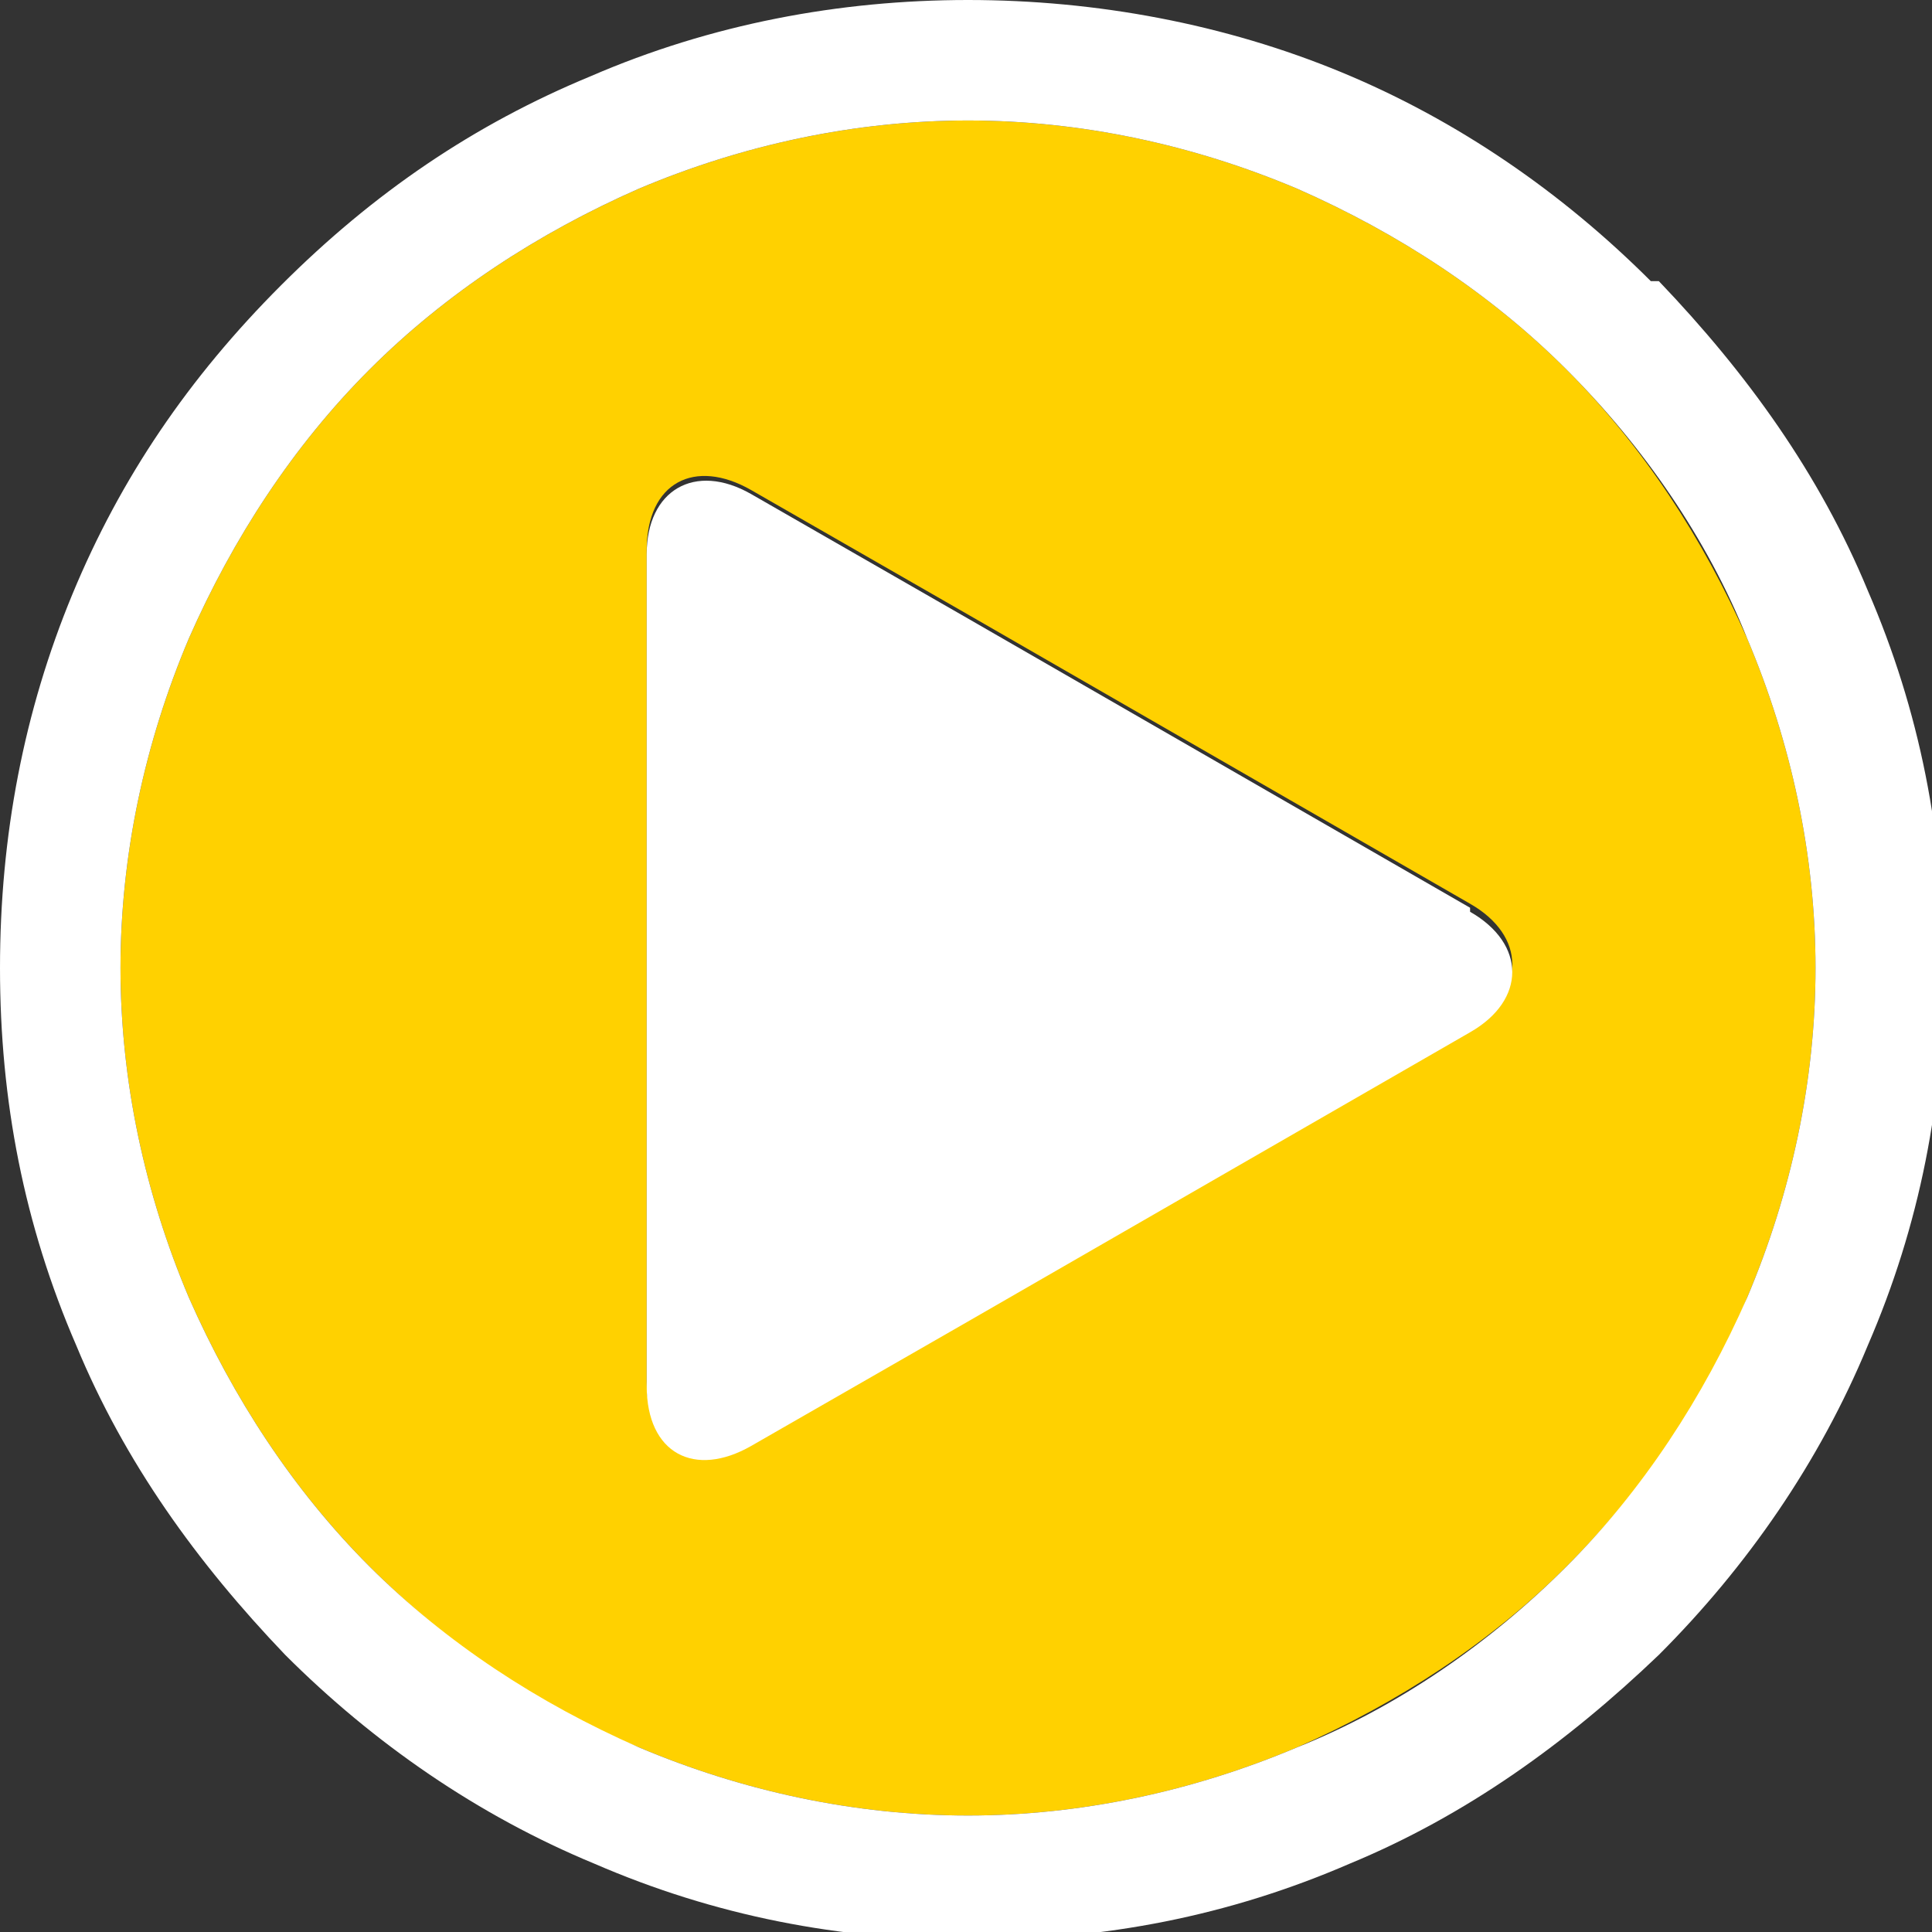
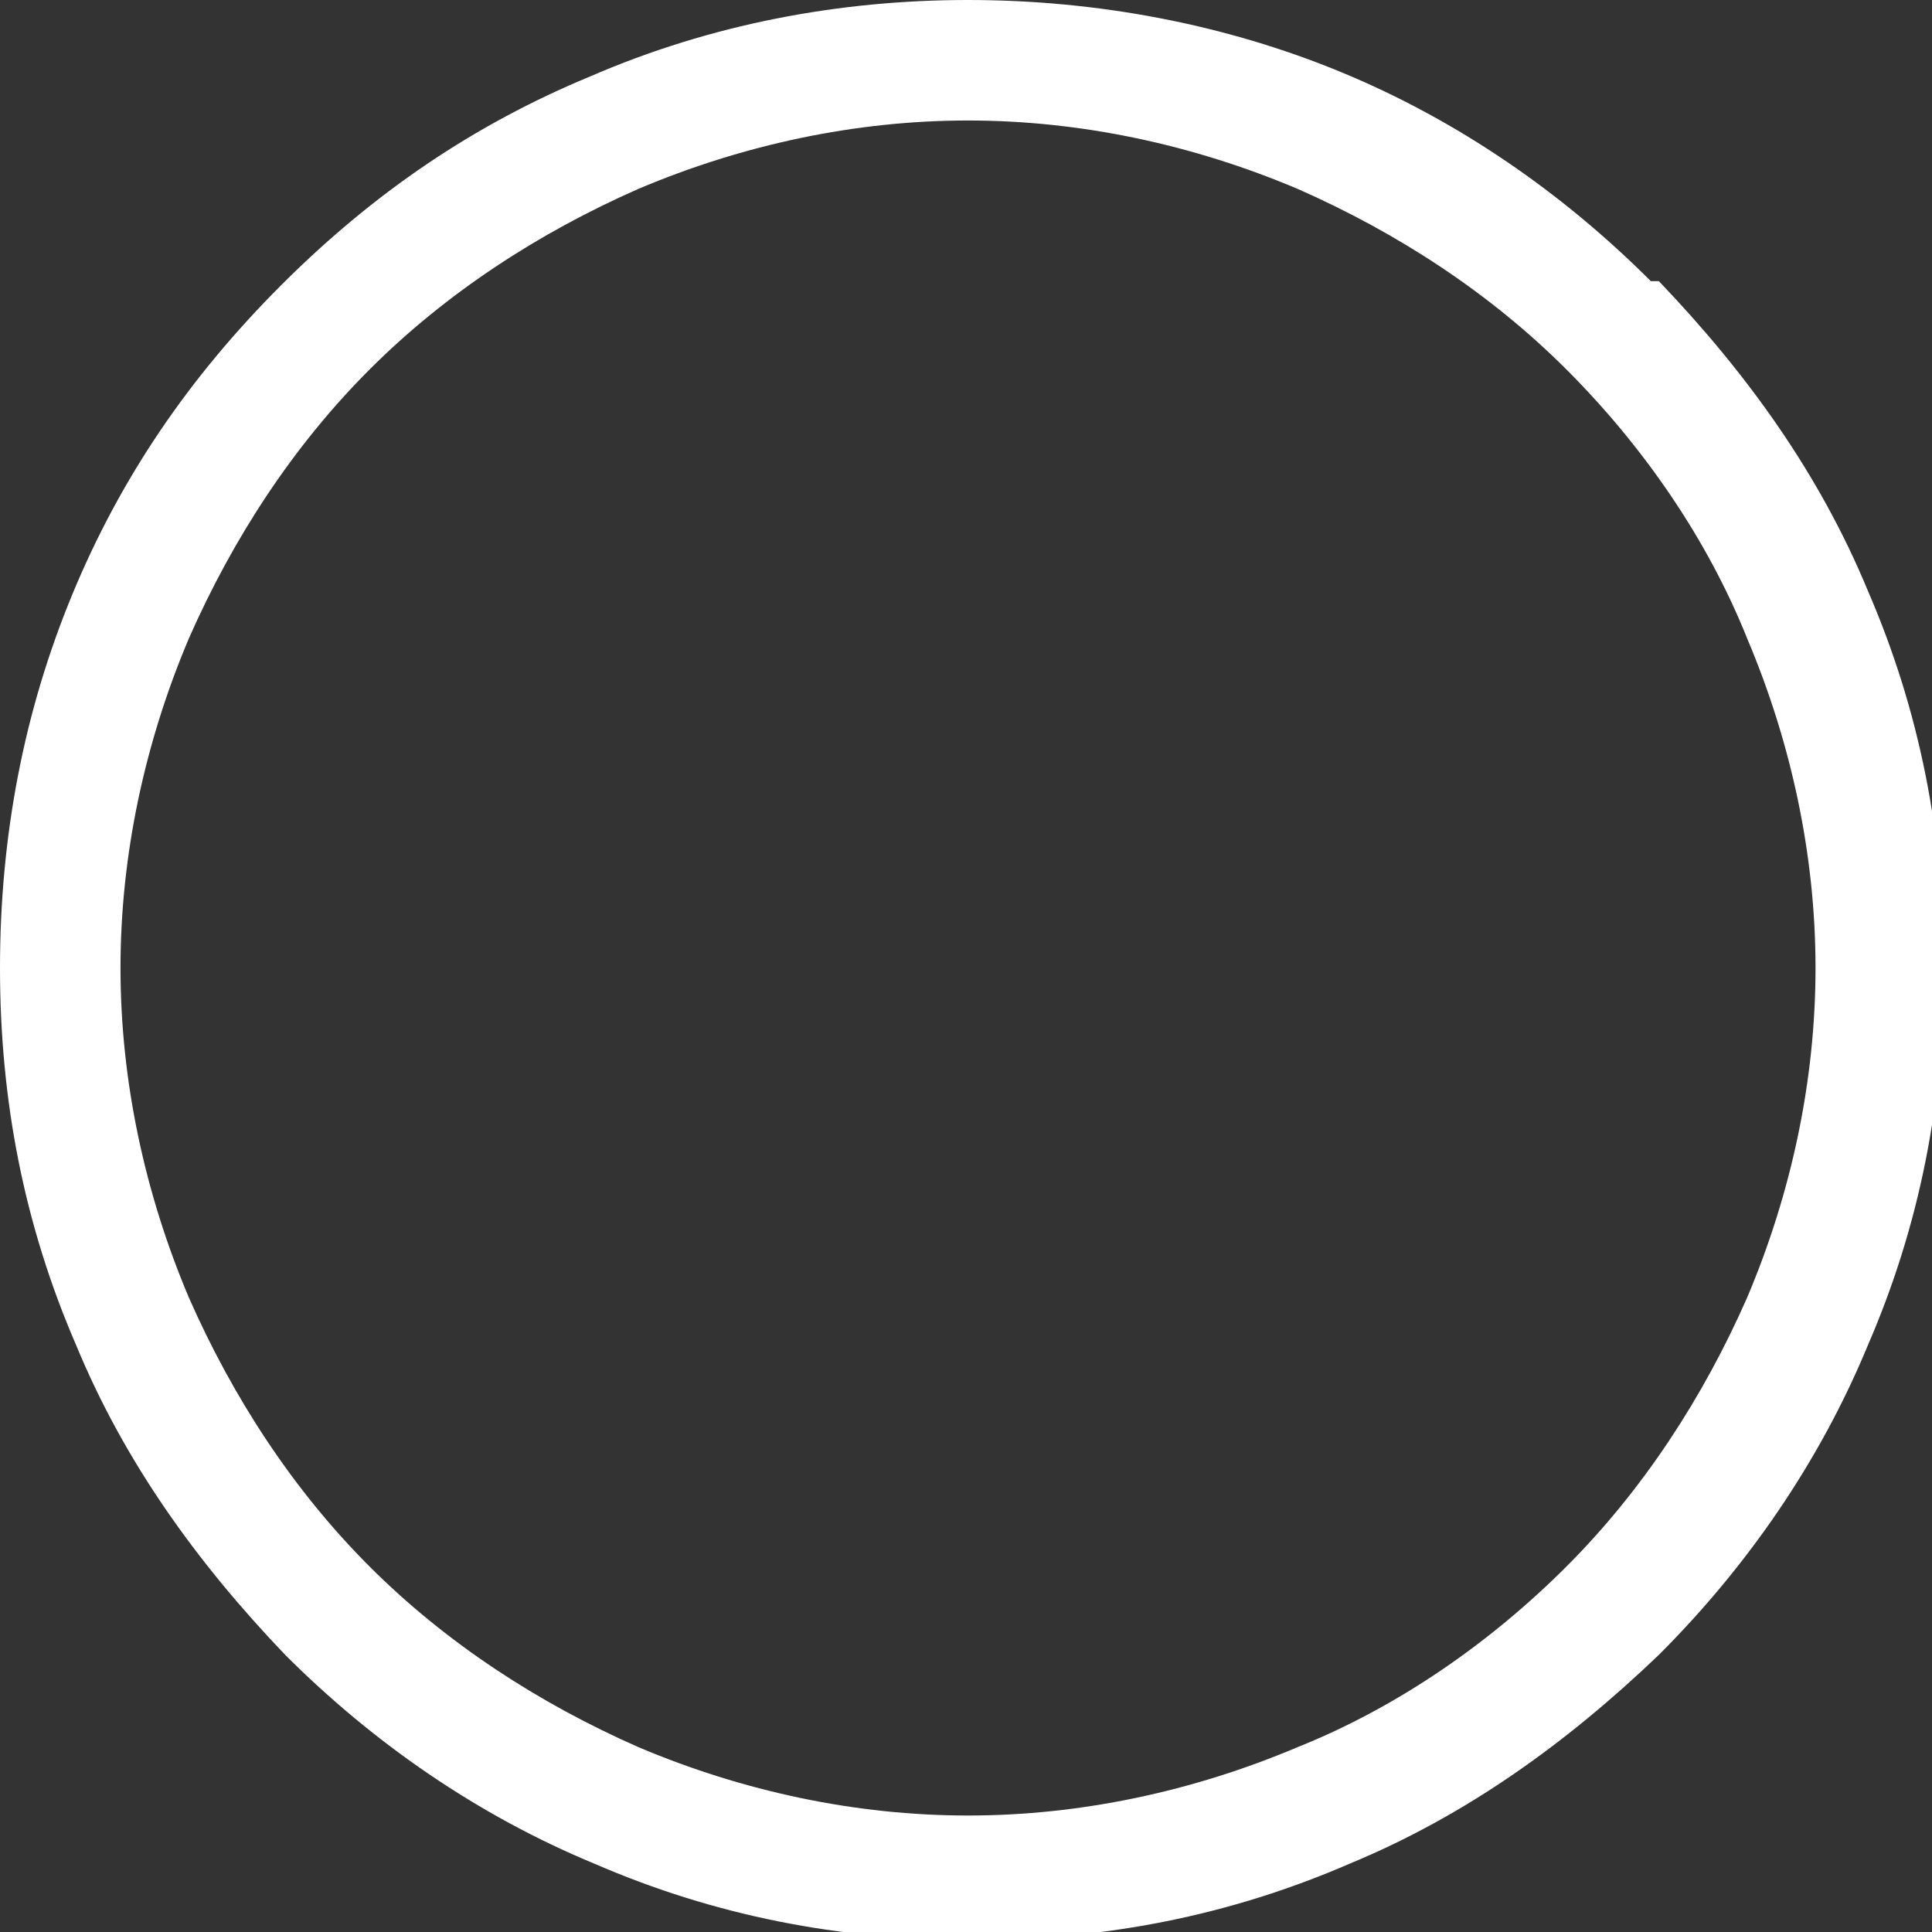
<svg xmlns="http://www.w3.org/2000/svg" id="Ebene_2" data-name="Ebene 2" viewBox="0 0 48.1 48.1">
  <rect x="0" y="0" width="48.1" height="48.1" fill="#333333" stroke="none" />
  <defs>
    <style>      .cls-1 {        fill: #ffd100;      }      .cls-1, .cls-2 {        stroke-width: 0px;      }      .cls-2 {        fill: #fff;      }    </style>
  </defs>
  <g id="Ebene_2-2" data-name="Ebene 2-2">
    <g>
-       <path class="cls-1" d="M36.6,25.6l-12.5,7.2-5.4,3.1c-1.4.8-2.6.2-2.6-1.5V13.7c0-1.7,1.2-2.3,2.6-1.5l5.4,3.1,12.5,7.2c1.4.8,1.4,2.2,0,3M39,9.2c-1.9-1.9-4.2-3.4-6.7-4.5-2.6-1.1-5.4-1.7-8.2-1.7s-5.6.6-8.2,1.7c-2.5,1.1-4.8,2.6-6.7,4.5-1.9,1.9-3.4,4.2-4.5,6.7-1.1,2.6-1.7,5.4-1.7,8.2s.6,5.6,1.7,8.2c1.1,2.5,2.6,4.8,4.5,6.7,1.9,1.9,4.2,3.5,6.7,4.5,2.6,1.1,5.4,1.7,8.2,1.7s5.6-.6,8.2-1.7c2.5-1.1,4.8-2.6,6.7-4.5s3.5-4.2,4.5-6.7c1.1-2.6,1.7-5.4,1.7-8.2s-.6-5.6-1.7-8.2c-1.1-2.5-2.6-4.8-4.5-6.7" />
      <path class="cls-2" d="M43.5,32.3c-1.1,2.5-2.6,4.8-4.5,6.7s-4.2,3.5-6.7,4.5c-2.6,1.1-5.4,1.7-8.2,1.7s-5.6-.6-8.2-1.7c-2.5-1.1-4.8-2.6-6.7-4.5s-3.4-4.2-4.5-6.7c-1.1-2.6-1.7-5.4-1.7-8.2s.6-5.6,1.7-8.2c1.1-2.5,2.6-4.8,4.5-6.7,1.9-1.9,4.2-3.4,6.7-4.5,2.6-1.1,5.4-1.7,8.2-1.7s5.6.6,8.2,1.7c2.5,1.1,4.8,2.6,6.7,4.5,1.9,1.9,3.5,4.2,4.5,6.7,1.1,2.6,1.7,5.4,1.7,8.2s-.6,5.6-1.7,8.2M41.1,7c-2.2-2.2-4.8-4-7.7-5.2C30.5.6,27.3,0,24.1,0s-6.4.6-9.4,1.9c-2.9,1.2-5.4,2.9-7.7,5.2S3,11.9,1.8,14.8c-1.2,2.9-1.8,6-1.8,9.3s.6,6.4,1.9,9.4c1.2,2.9,3,5.4,5.2,7.7,2.2,2.2,4.8,4,7.7,5.2,3,1.3,6.1,1.9,9.4,1.9s6.4-.6,9.4-1.9c2.9-1.2,5.4-3,7.7-5.2,2.2-2.2,4-4.8,5.2-7.7,1.3-3,1.9-6.1,1.9-9.4s-.6-6.4-1.9-9.4c-1.2-2.9-3-5.4-5.2-7.7" />
-       <path class="cls-2" d="M36.6,22.6l-12.5-7.2-5.4-3.1c-1.4-.8-2.6-.1-2.6,1.5v20.7c0,1.7,1.2,2.3,2.6,1.5l5.4-3.1,12.5-7.2c1.4-.8,1.4-2.2,0-3" />
    </g>
  </g>
</svg>